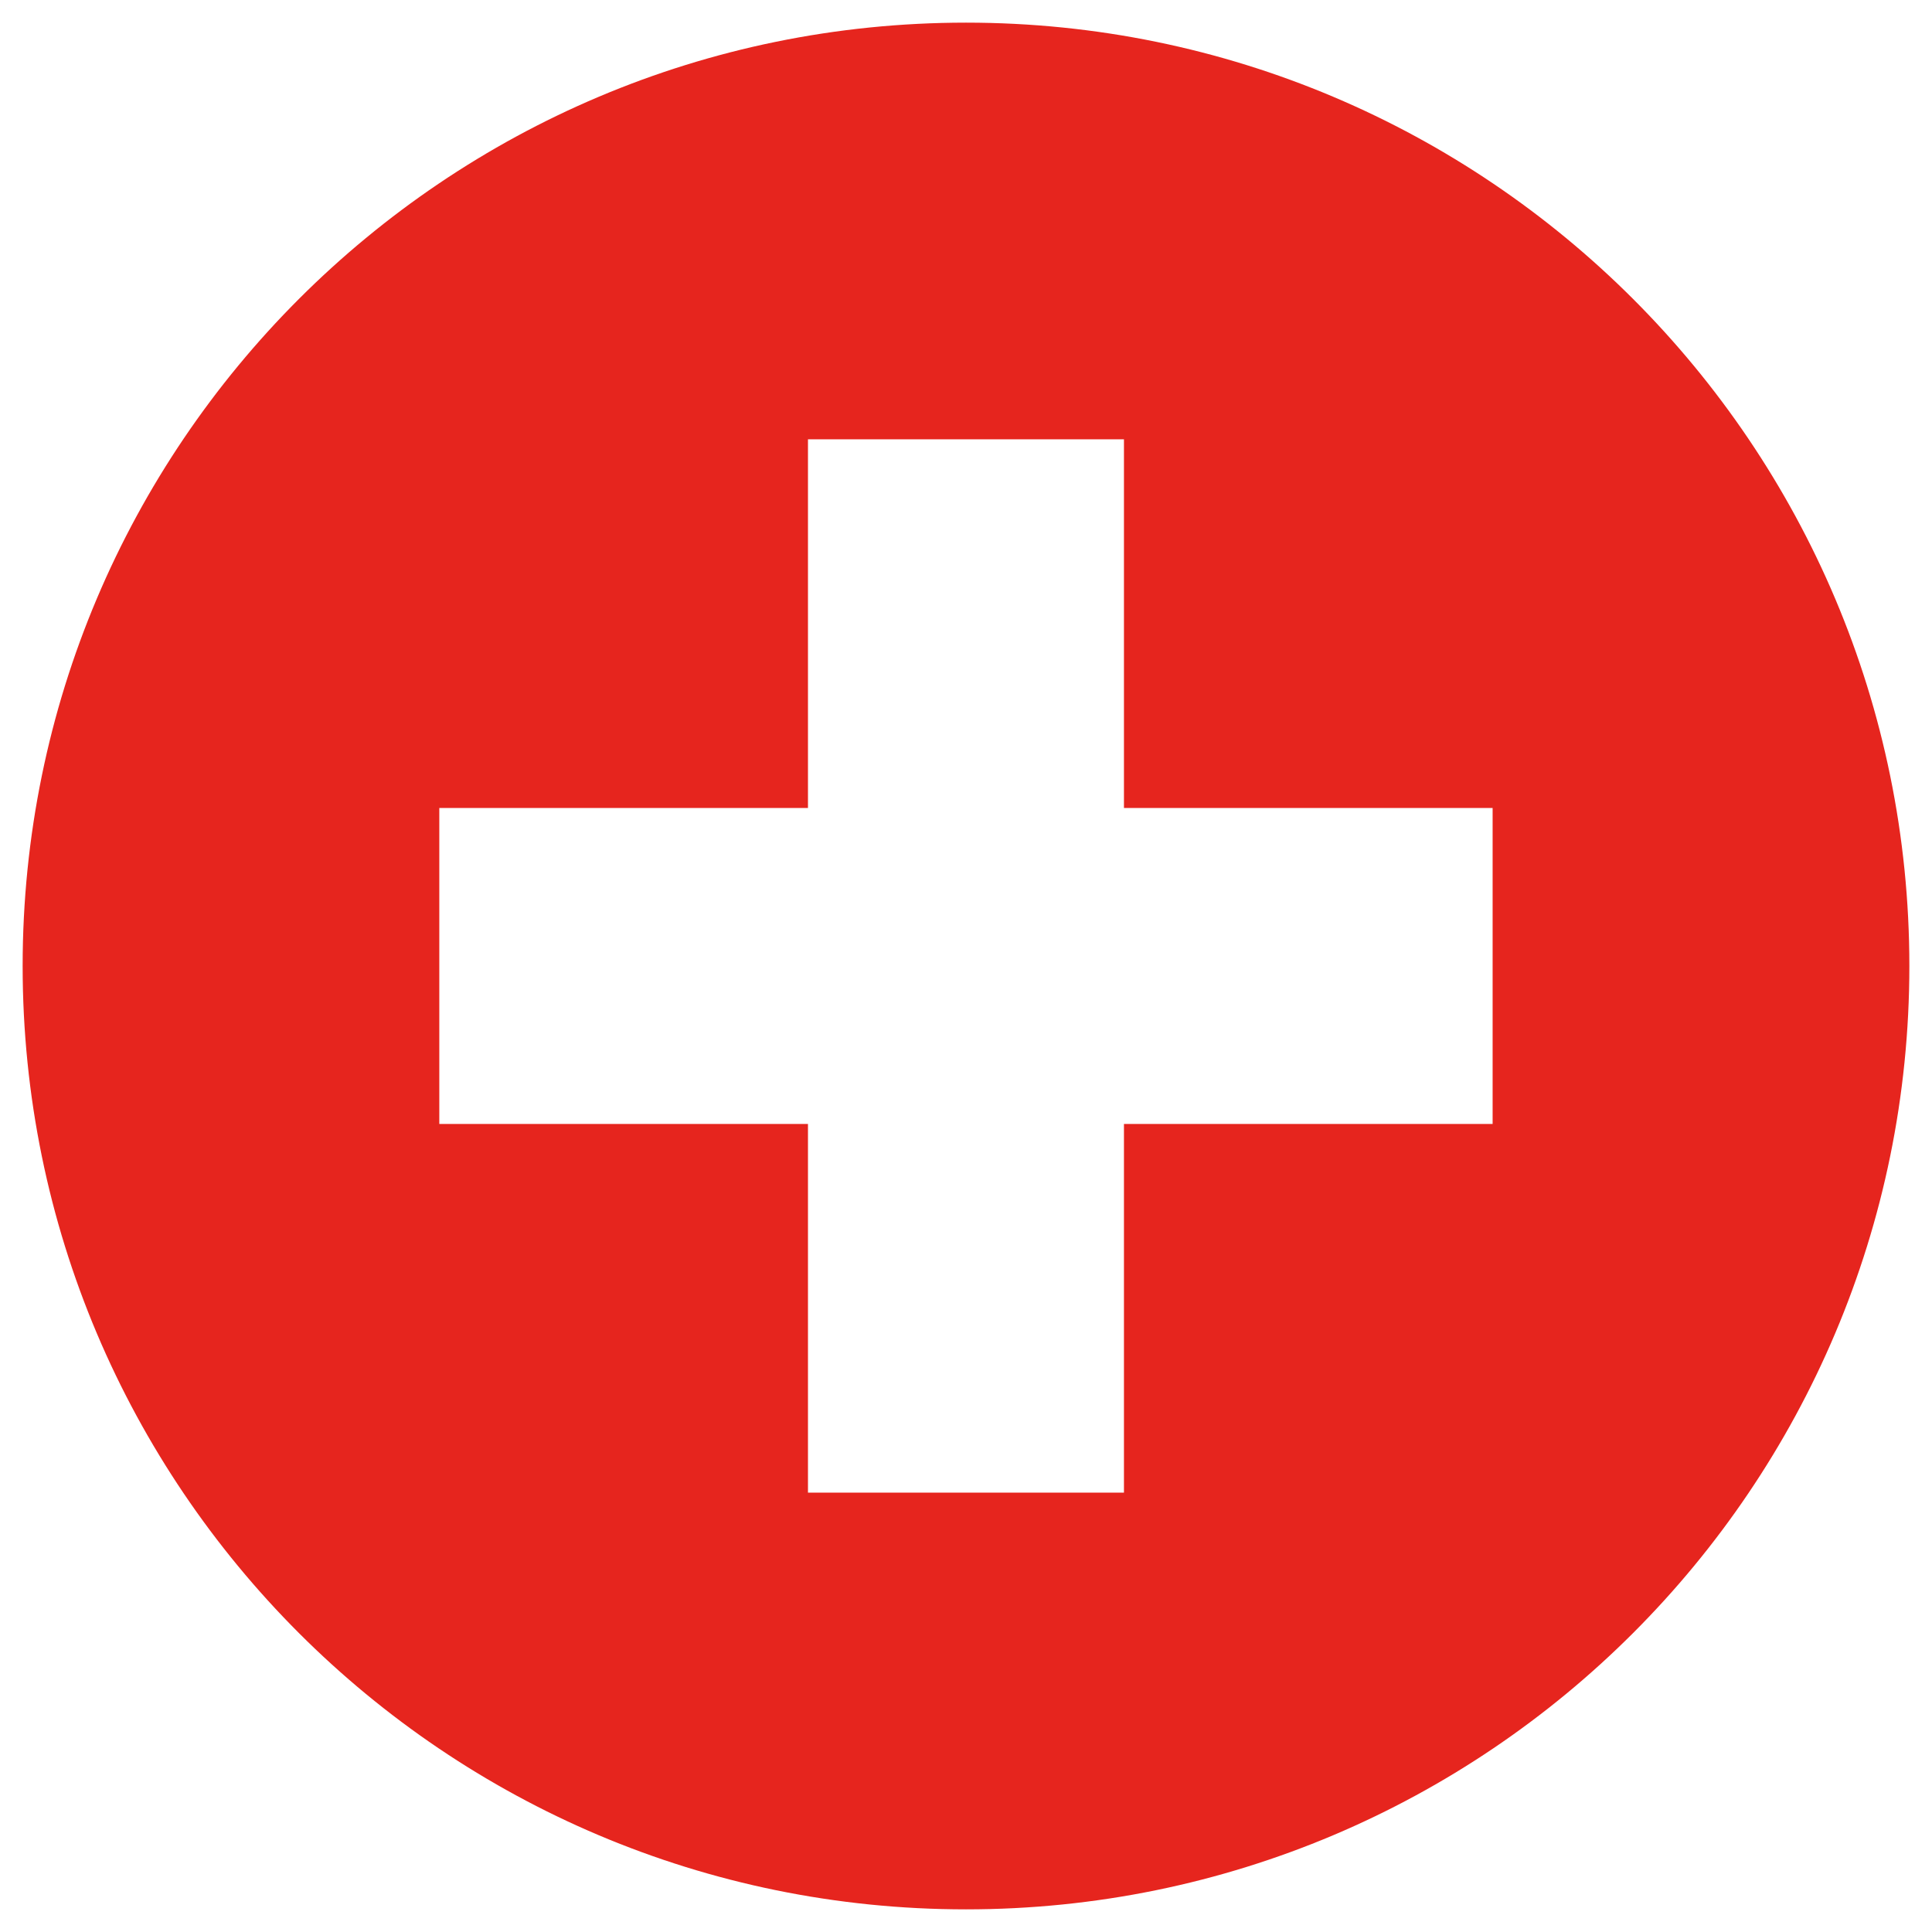
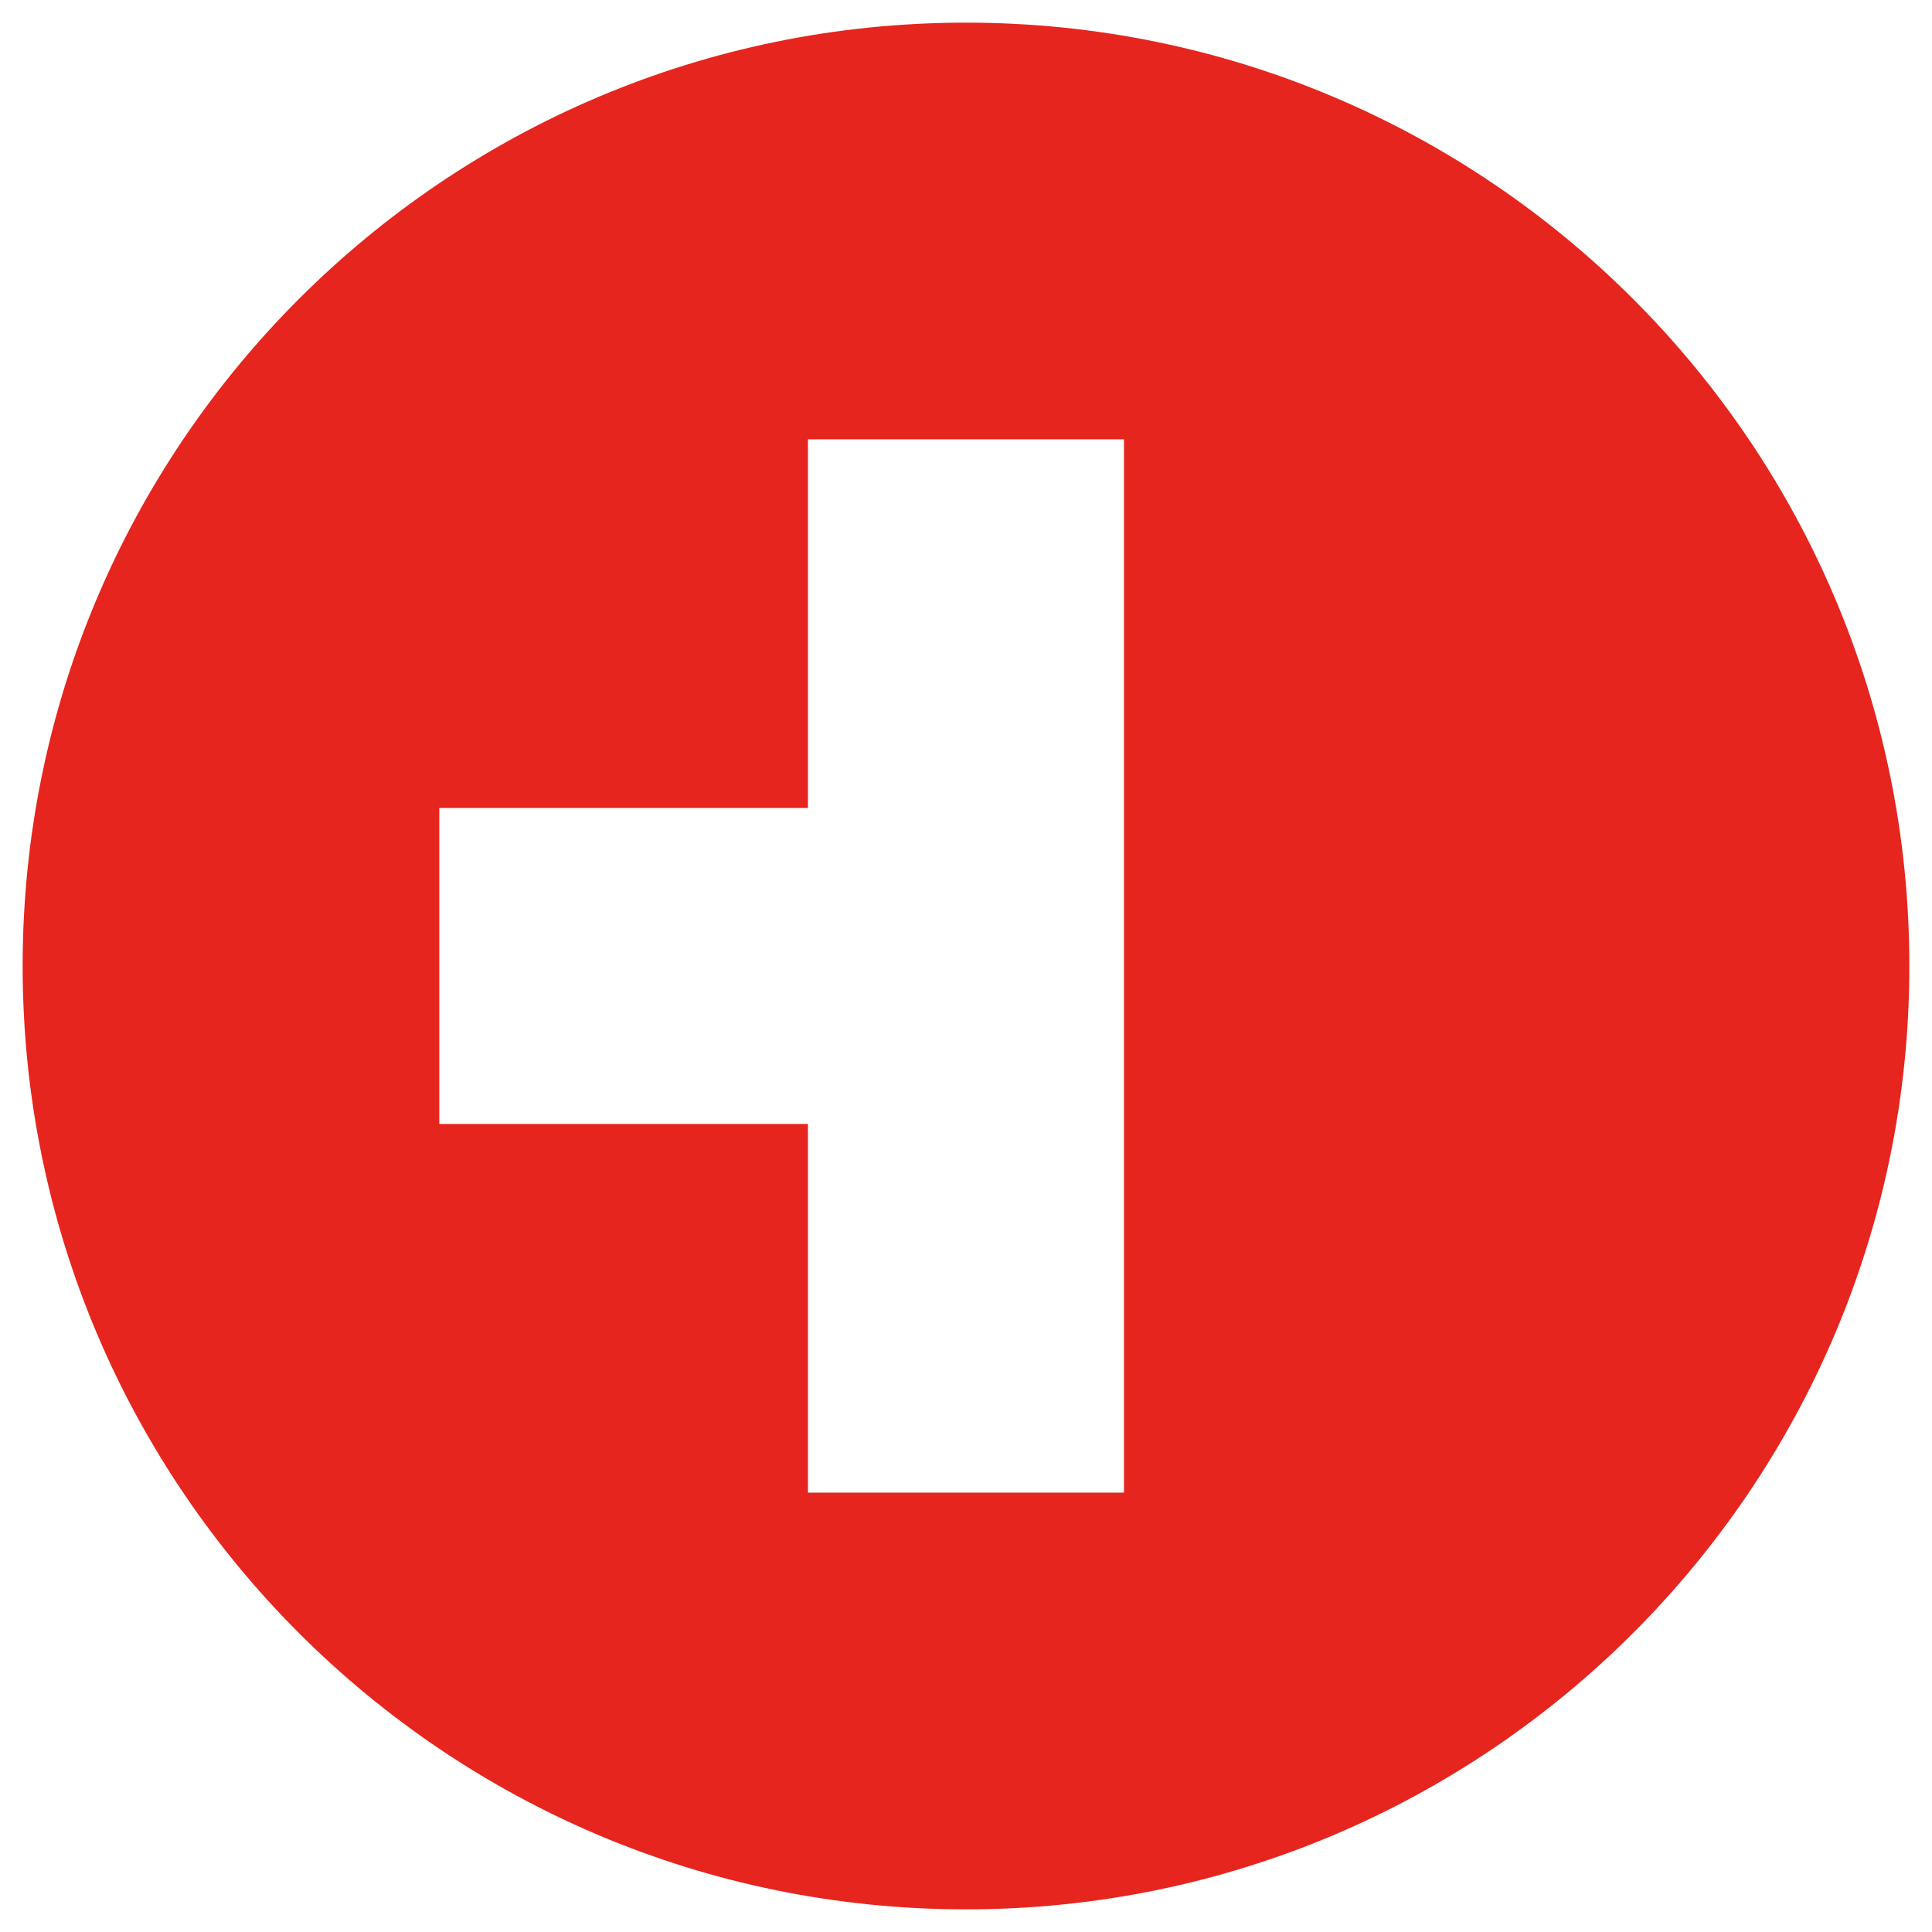
<svg xmlns="http://www.w3.org/2000/svg" id="_レイヤー_1" viewBox="0 0 256 256">
  <defs>
    <style>.cls-1{fill:#e6251e;stroke-width:0px;}</style>
  </defs>
-   <path class="cls-1" d="M128,3C58.96,3,3,58.96,3,128s55.96,125,125,125,125-55.96,125-125S197.04,3,128,3ZM197.78,148.93h-48.85v48.85h-41.87v-48.85h-48.85v-41.87h48.85v-48.85h41.87v48.85h48.85v41.87Z" />
+   <path class="cls-1" d="M128,3C58.96,3,3,58.96,3,128s55.96,125,125,125,125-55.96,125-125S197.04,3,128,3ZM197.78,148.93h-48.85v48.85h-41.87v-48.85h-48.85v-41.87h48.85v-48.85h41.87v48.85v41.87Z" />
</svg>